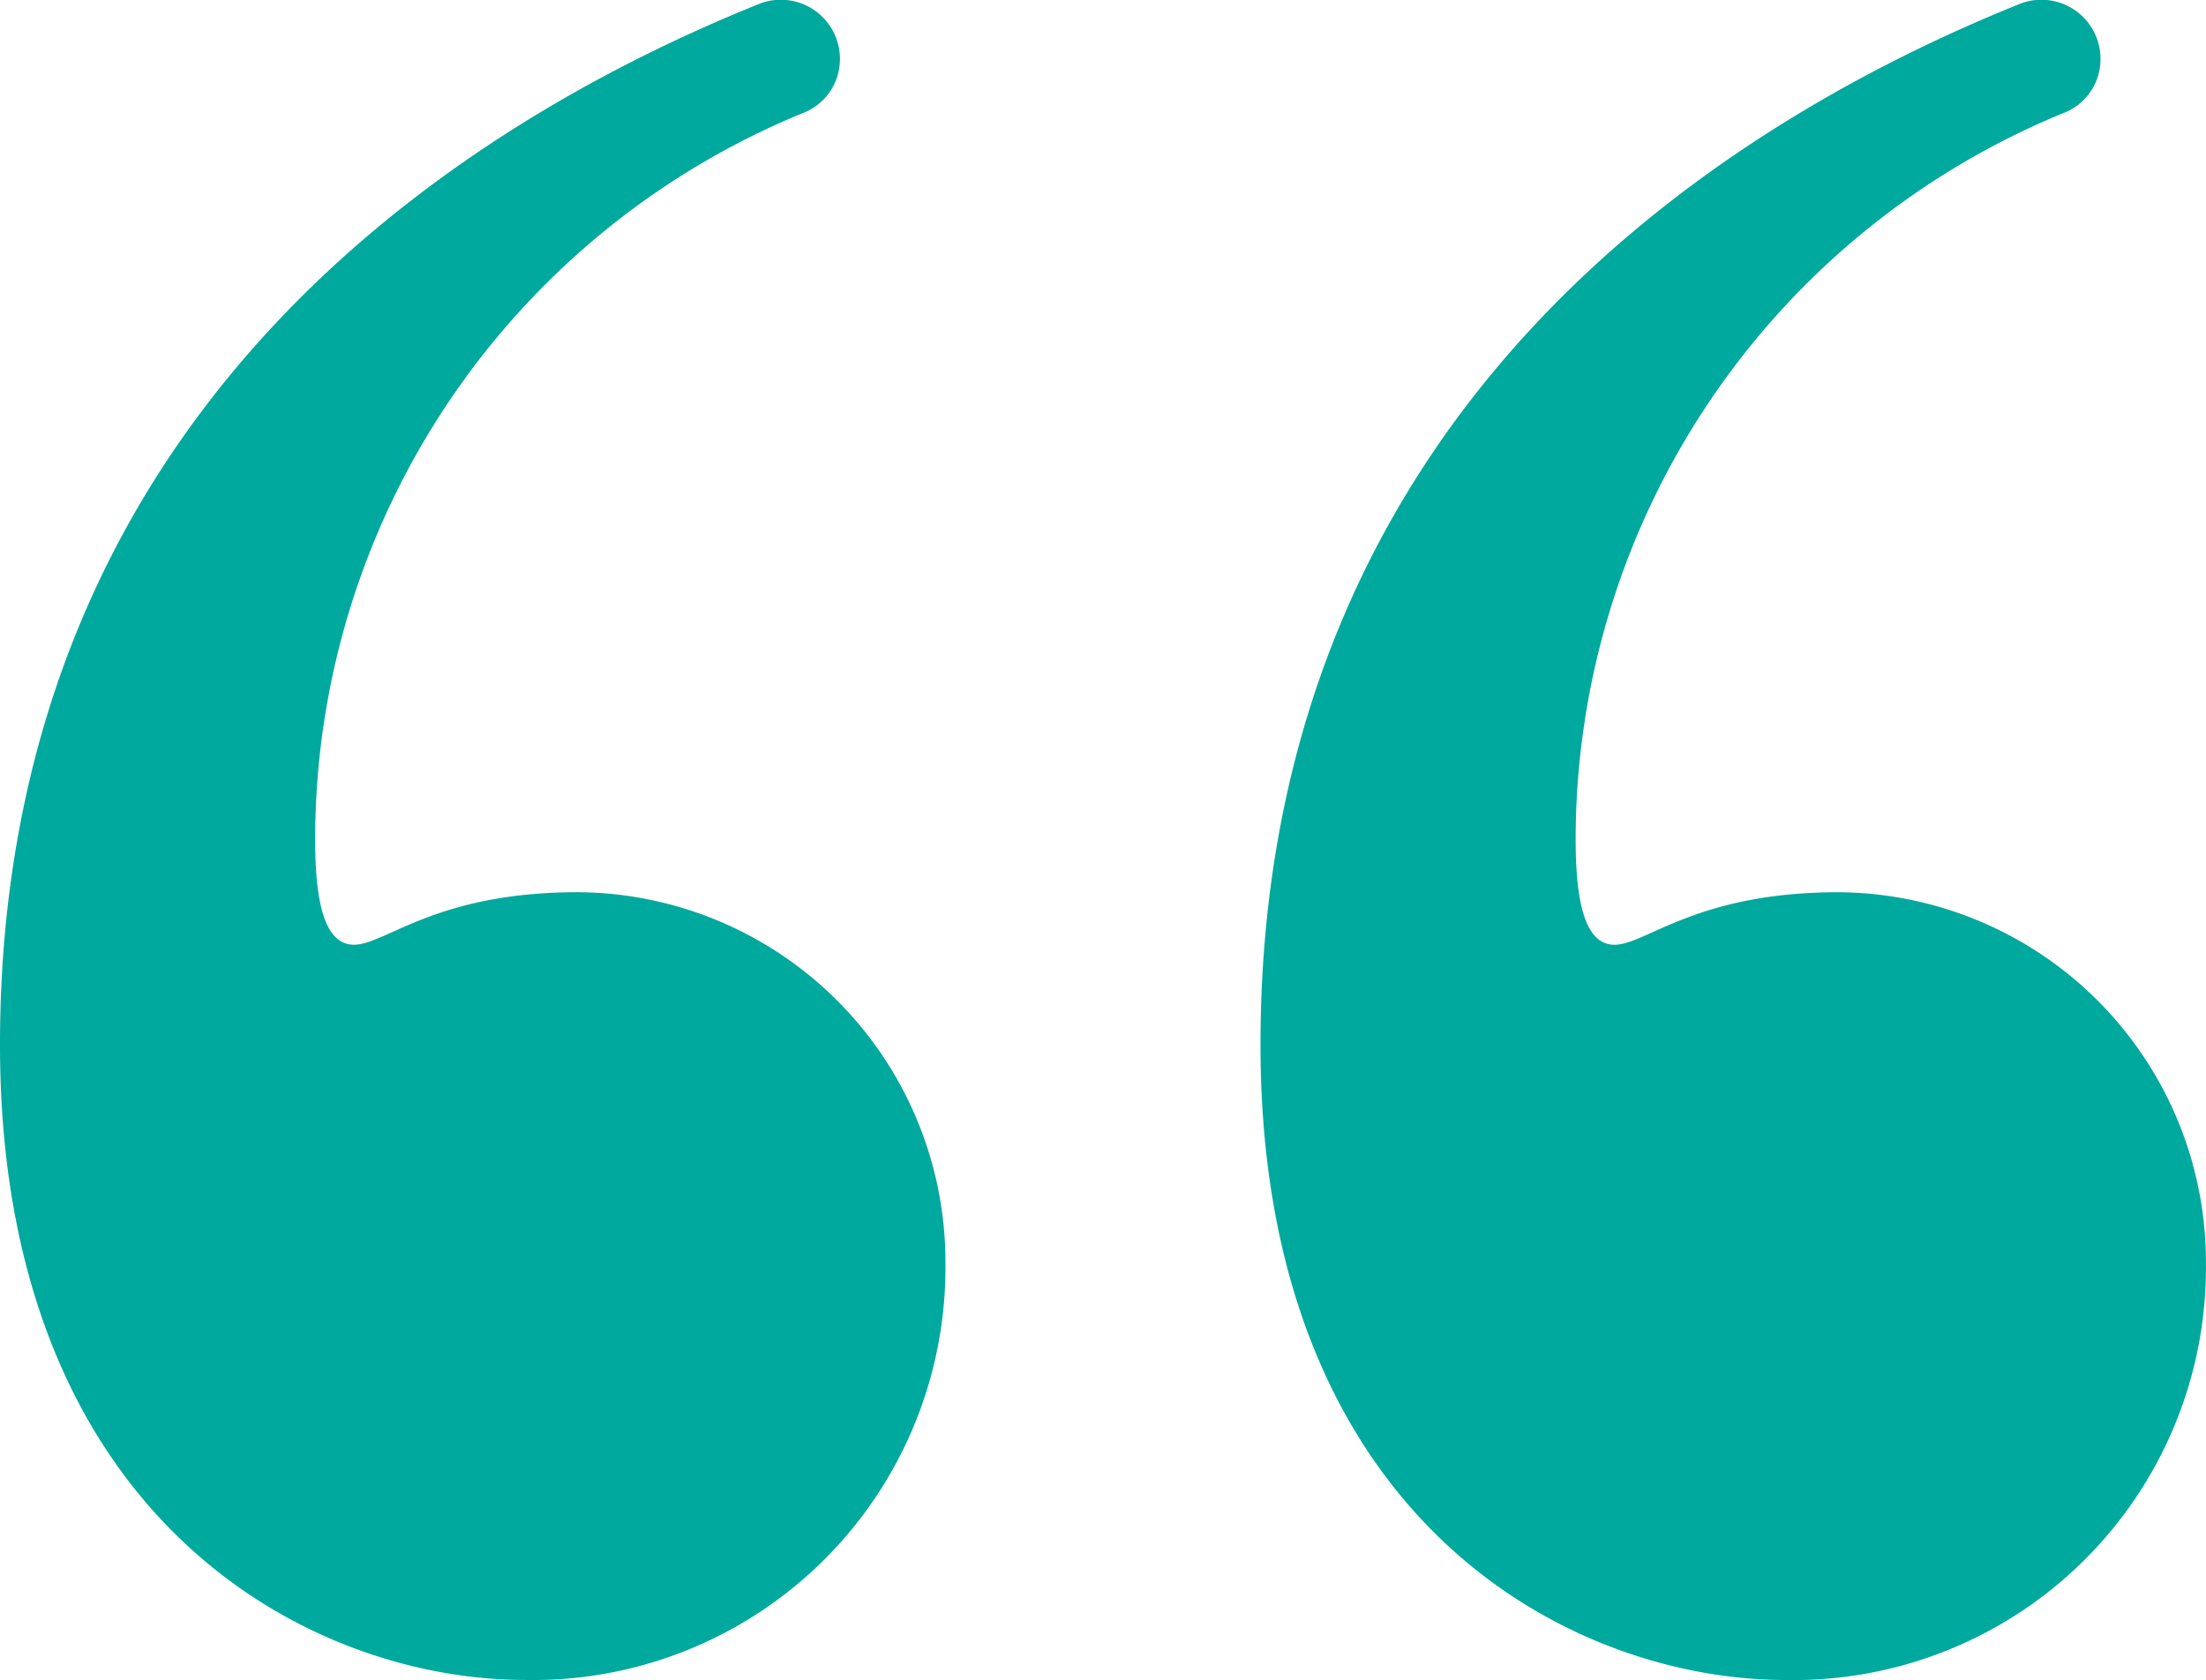
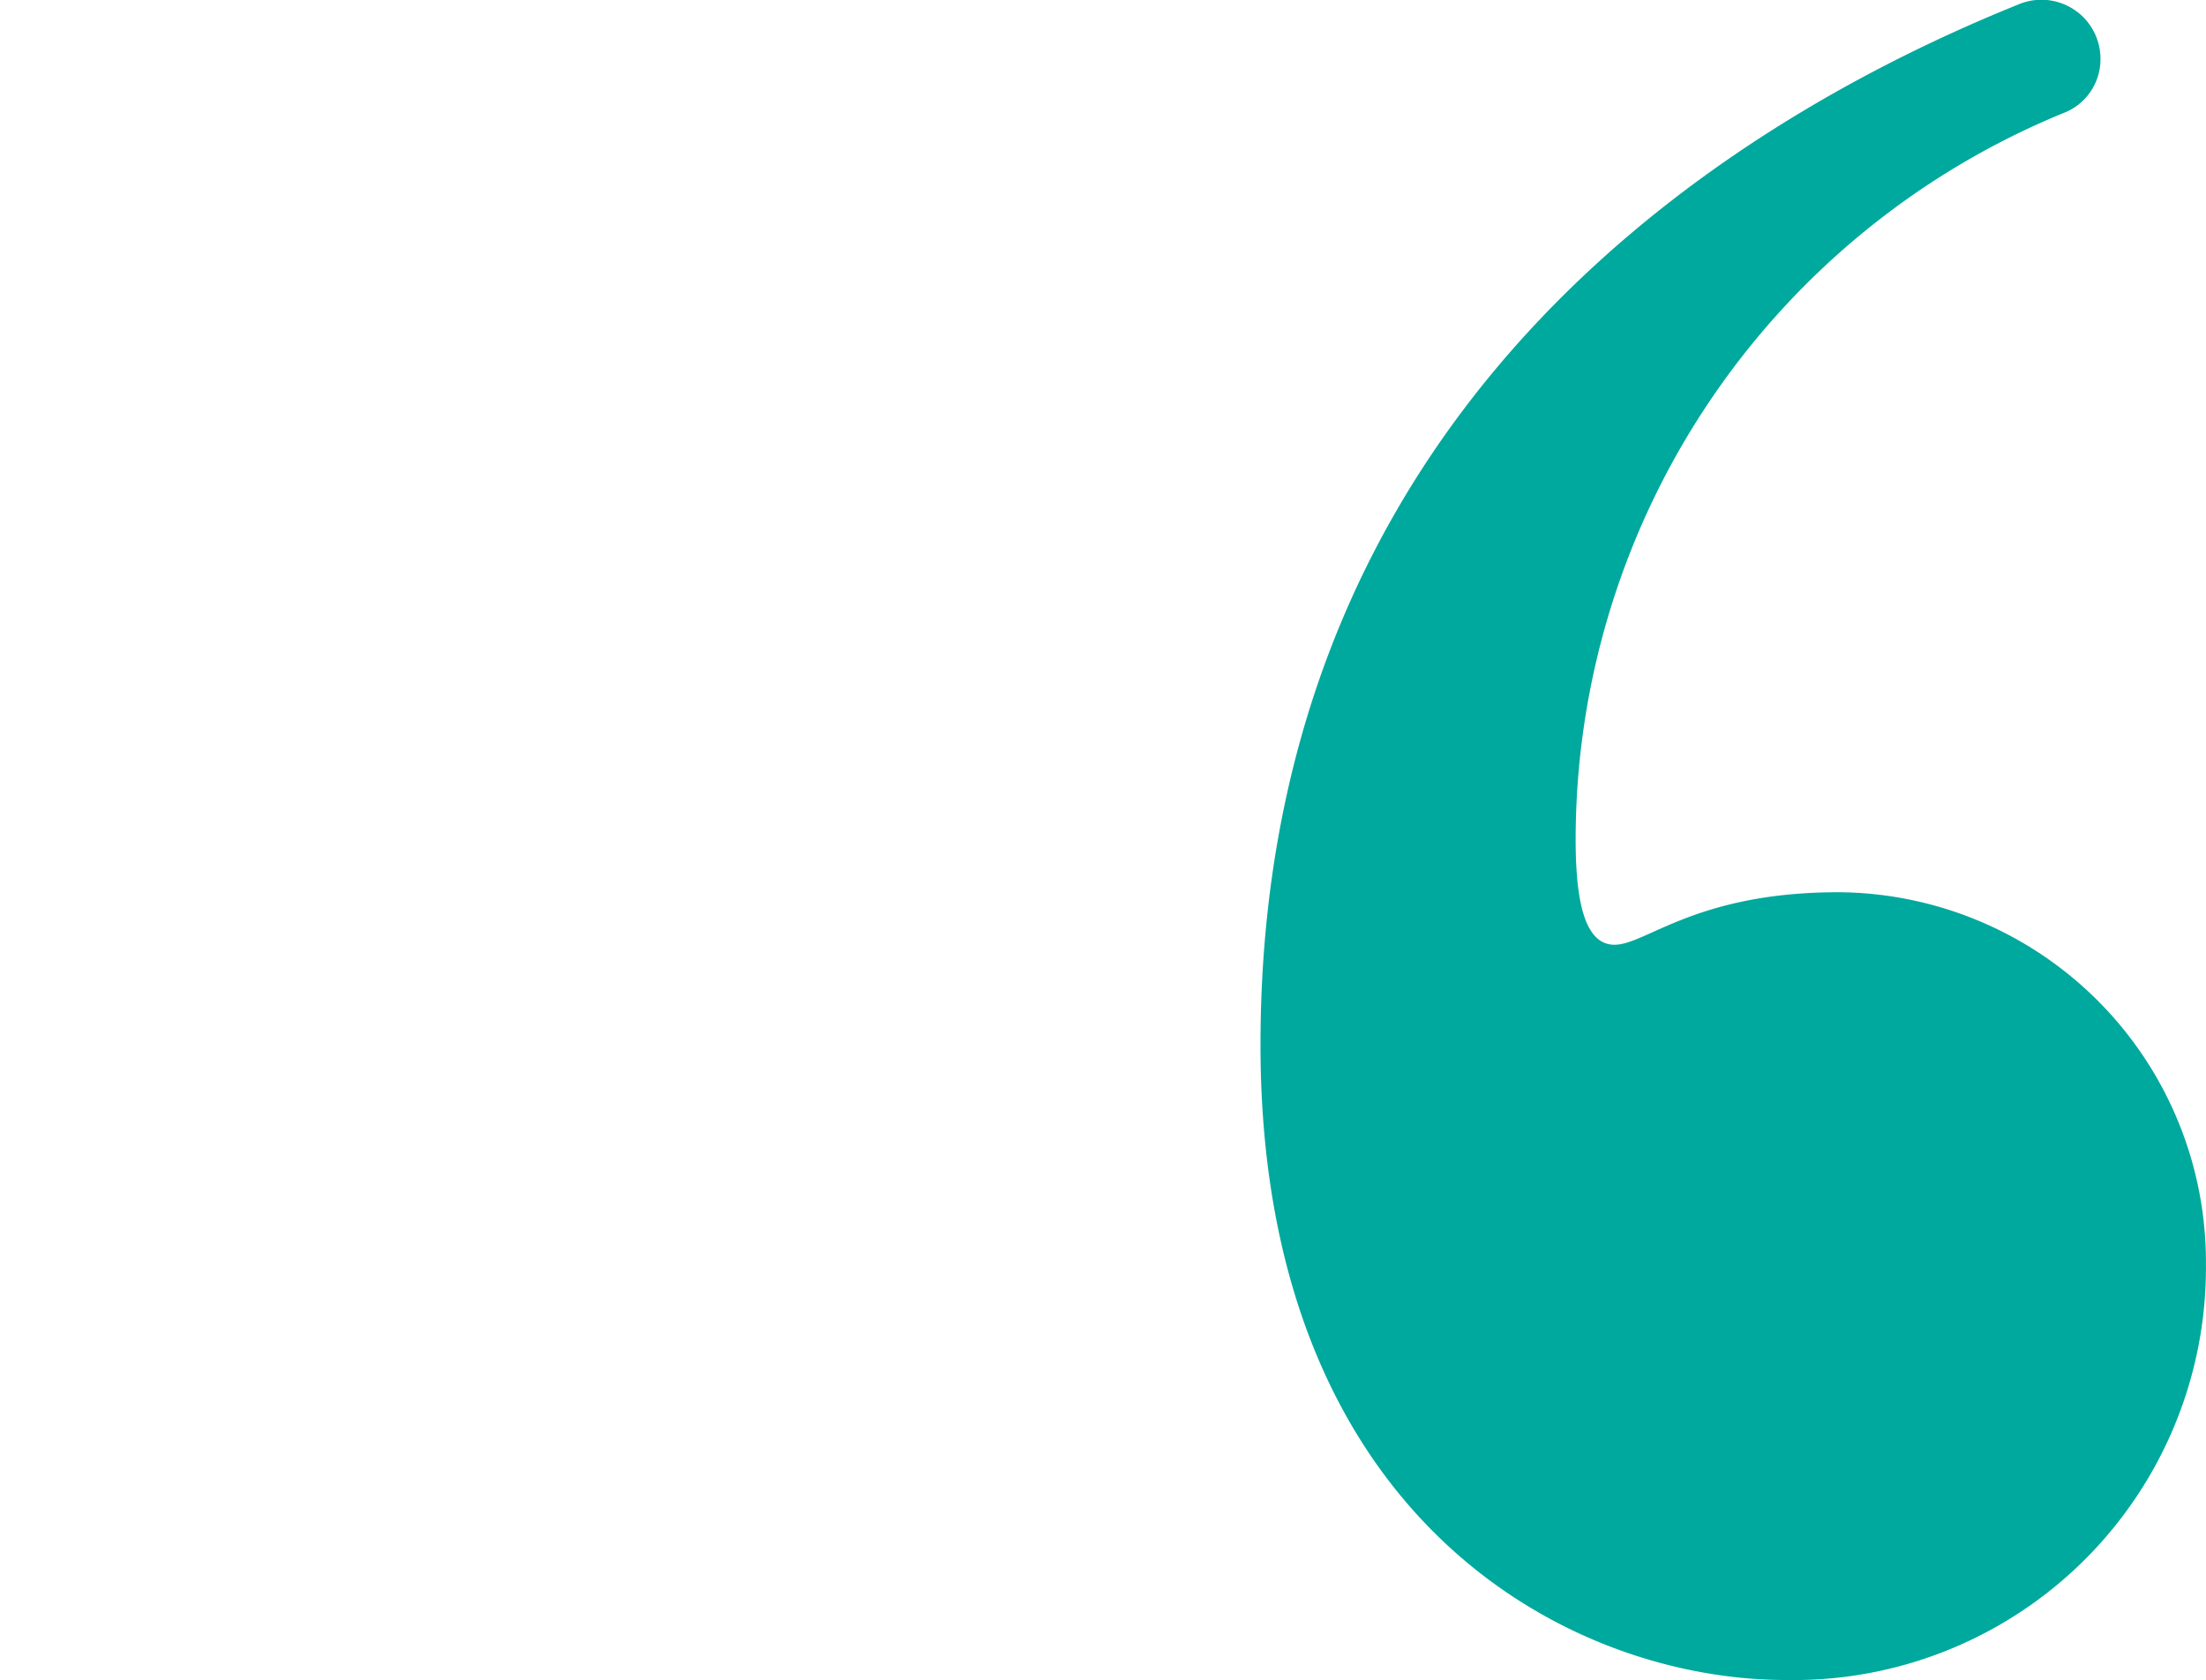
<svg xmlns="http://www.w3.org/2000/svg" width="59.773" height="45.525" viewBox="0 0 59.773 45.525">
  <g id="citation" transform="translate(-593 493.831)">
    <path id="Tracé_12" data-name="Tracé 12" d="M846.821-492.238h0a1.559,1.559,0,0,1-1.013,1.474A21.288,21.288,0,0,0,832.6-471.077c0,1.89.323,2.846,1.053,2.846.855,0,2.212-1.423,6.063-1.423a10.02,10.02,0,0,1,9.962,10.046,11.176,11.176,0,0,1-11.385,11.3c-5.885,0-14.232-4.388-14.232-17.21,0-17.758,13.373-25.3,20.539-28.194A1.6,1.6,0,0,1,846.821-492.238Z" transform="translate(-196.907)" fill="#00a99d" />
-     <path id="Tracé_13" data-name="Tracé 13" d="M615.758-492.238h0a1.559,1.559,0,0,1-1.013,1.474,21.288,21.288,0,0,0-13.206,19.686c0,1.89.323,2.846,1.053,2.846.855,0,2.212-1.423,6.063-1.423a10.02,10.02,0,0,1,9.962,10.046,11.176,11.176,0,0,1-11.385,11.3c-5.885,0-14.232-4.388-14.232-17.21,0-17.758,13.373-25.3,20.539-28.194A1.6,1.6,0,0,1,615.758-492.238Z" fill="#00a99d" />
  </g>
</svg>